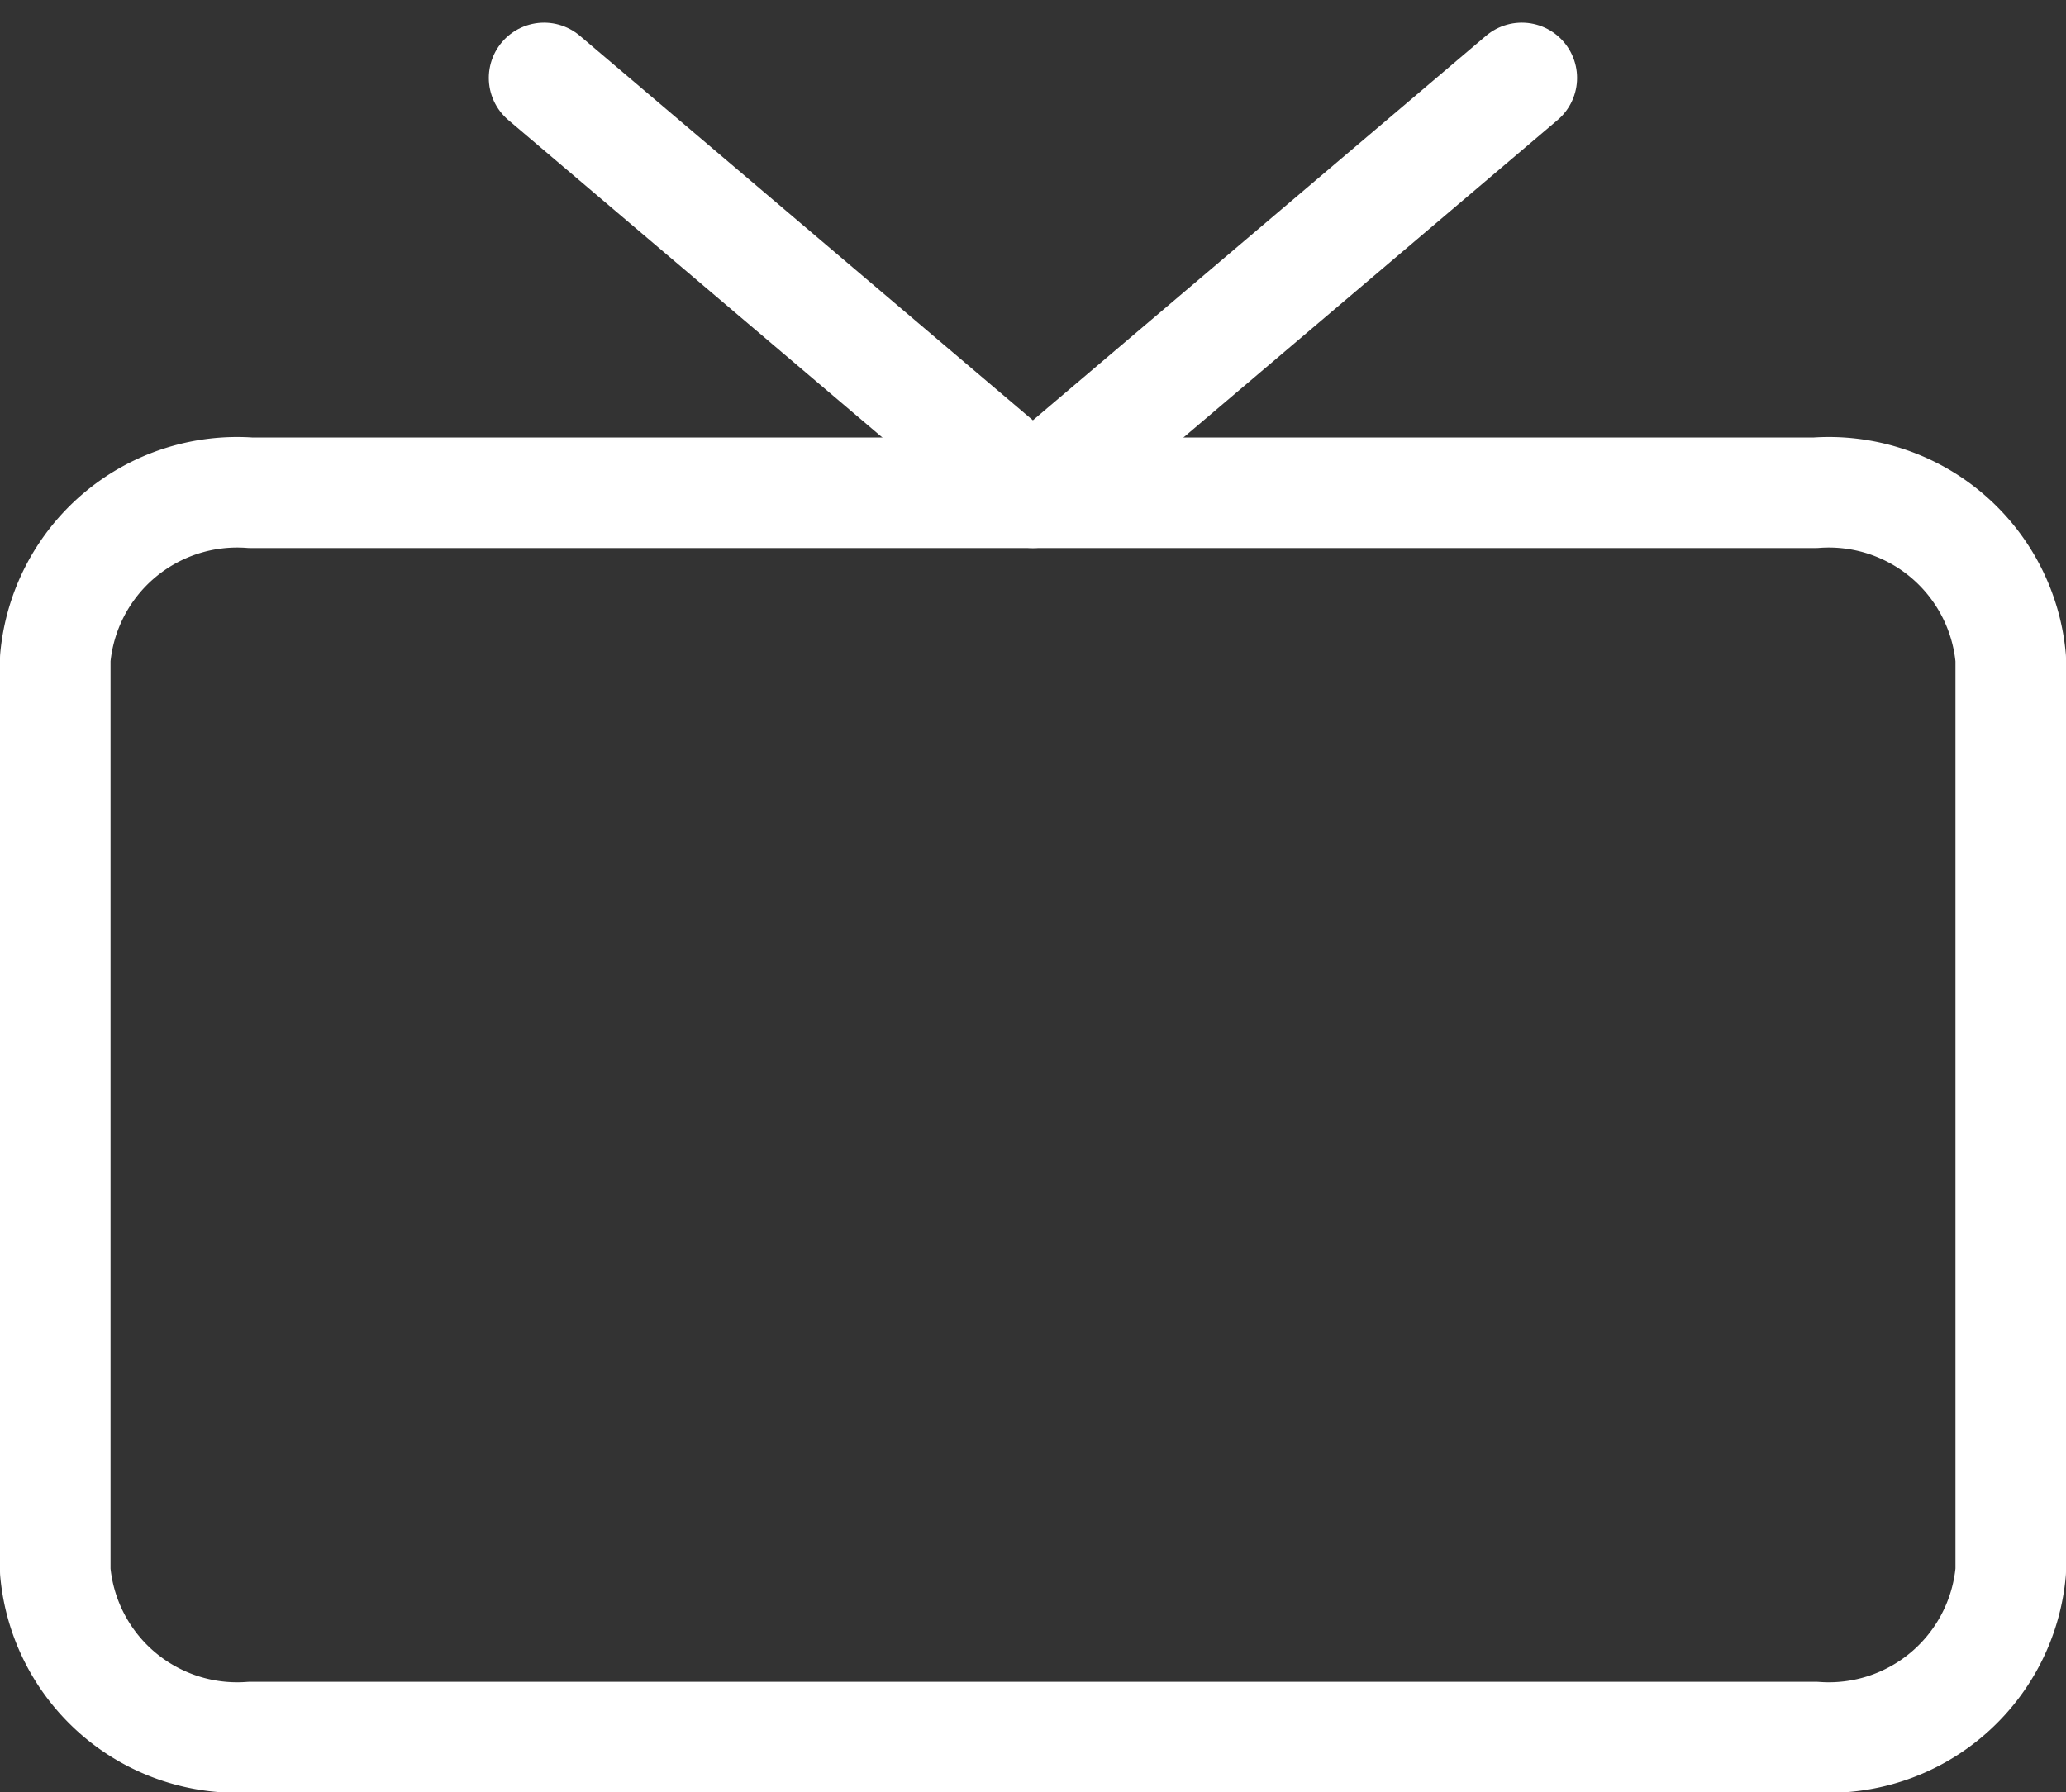
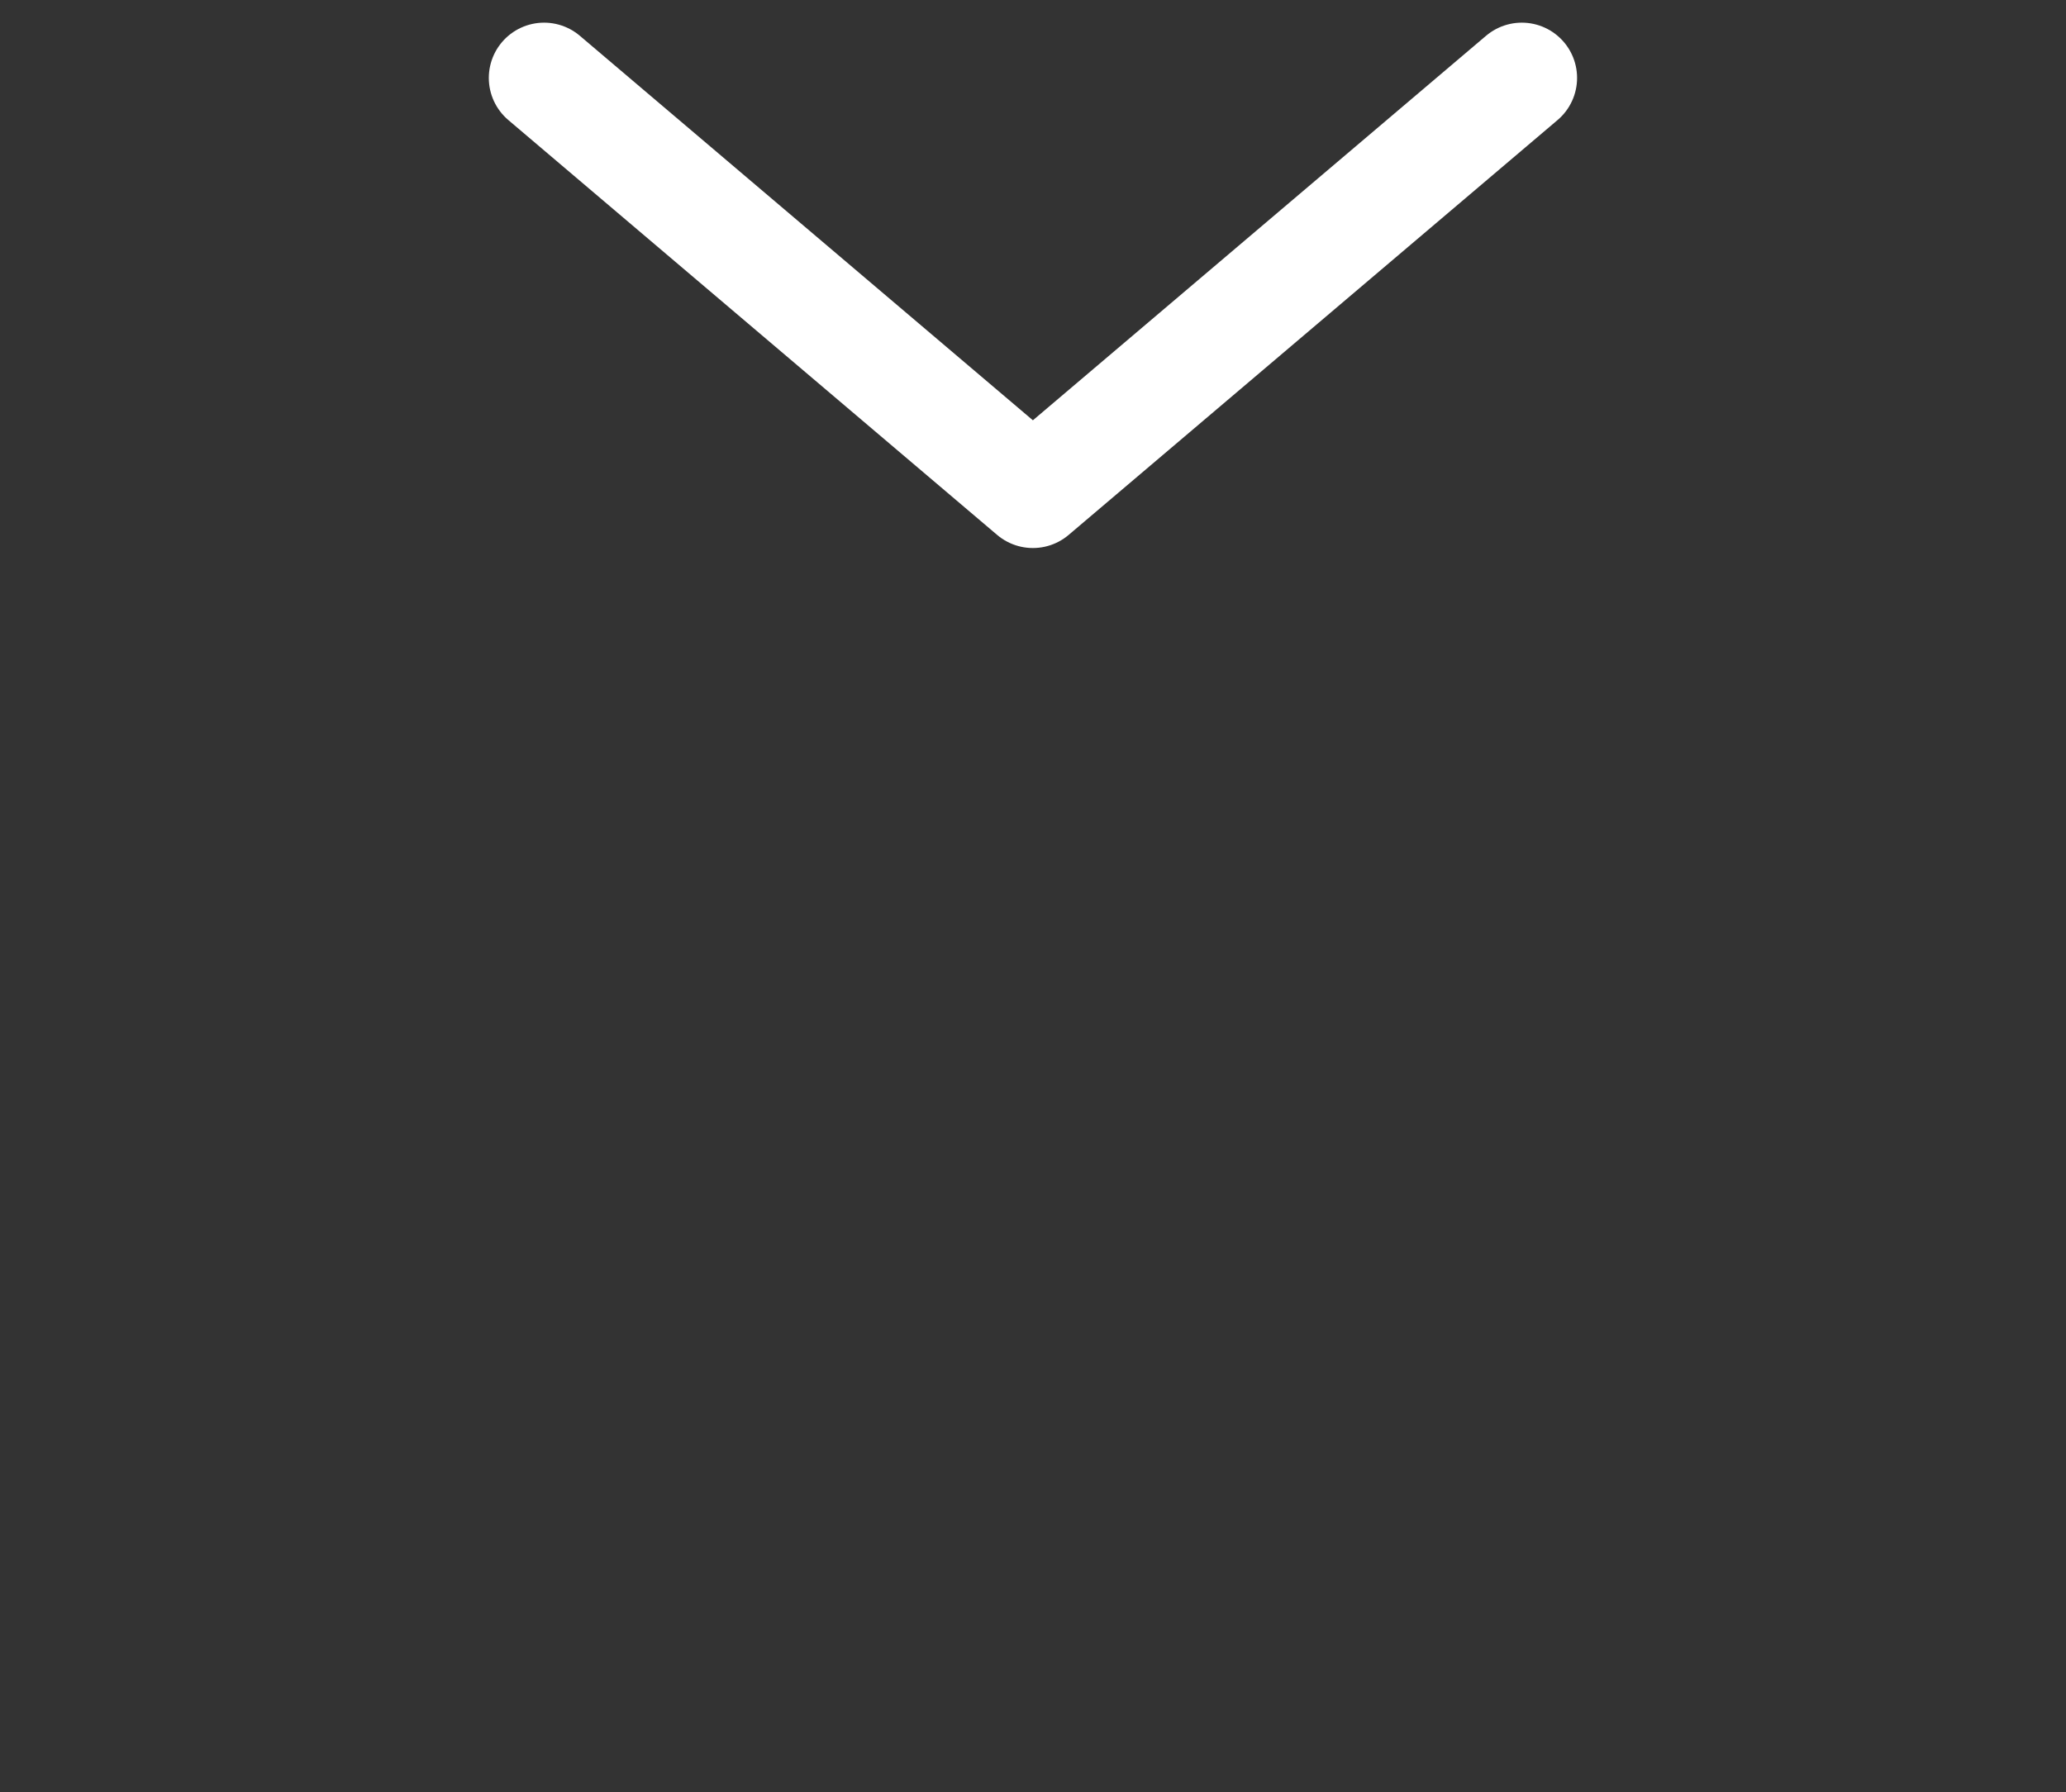
<svg xmlns="http://www.w3.org/2000/svg" width="18.69" height="16.219" viewBox="0 0 18.69 16.219">
  <rect x="0" y="0" width="18.69" height="16.219" fill="#333333" stroke="none" />
  <g id="Icon_feather-tv" data-name="Icon feather-tv" transform="translate(0.5 0.705)">
-     <path id="Path_403" data-name="Path 403" d="M1.769,0H15.921A1.652,1.652,0,0,1,17.69,1.5V9.759a1.652,1.652,0,0,1-1.769,1.5H1.769A1.652,1.652,0,0,1,0,9.759V1.5A1.652,1.652,0,0,1,1.769,0Z" transform="translate(0 3.754)" fill="none" stroke="#fff" stroke-linecap="round" stroke-linejoin="round" stroke-width="1" />
    <path id="Path_404" data-name="Path 404" d="M8.845,0,4.422,3.754,0,0" transform="translate(4.422 0)" fill="none" stroke="#fff" stroke-linecap="round" stroke-linejoin="round" stroke-width="1" />
  </g>
</svg>